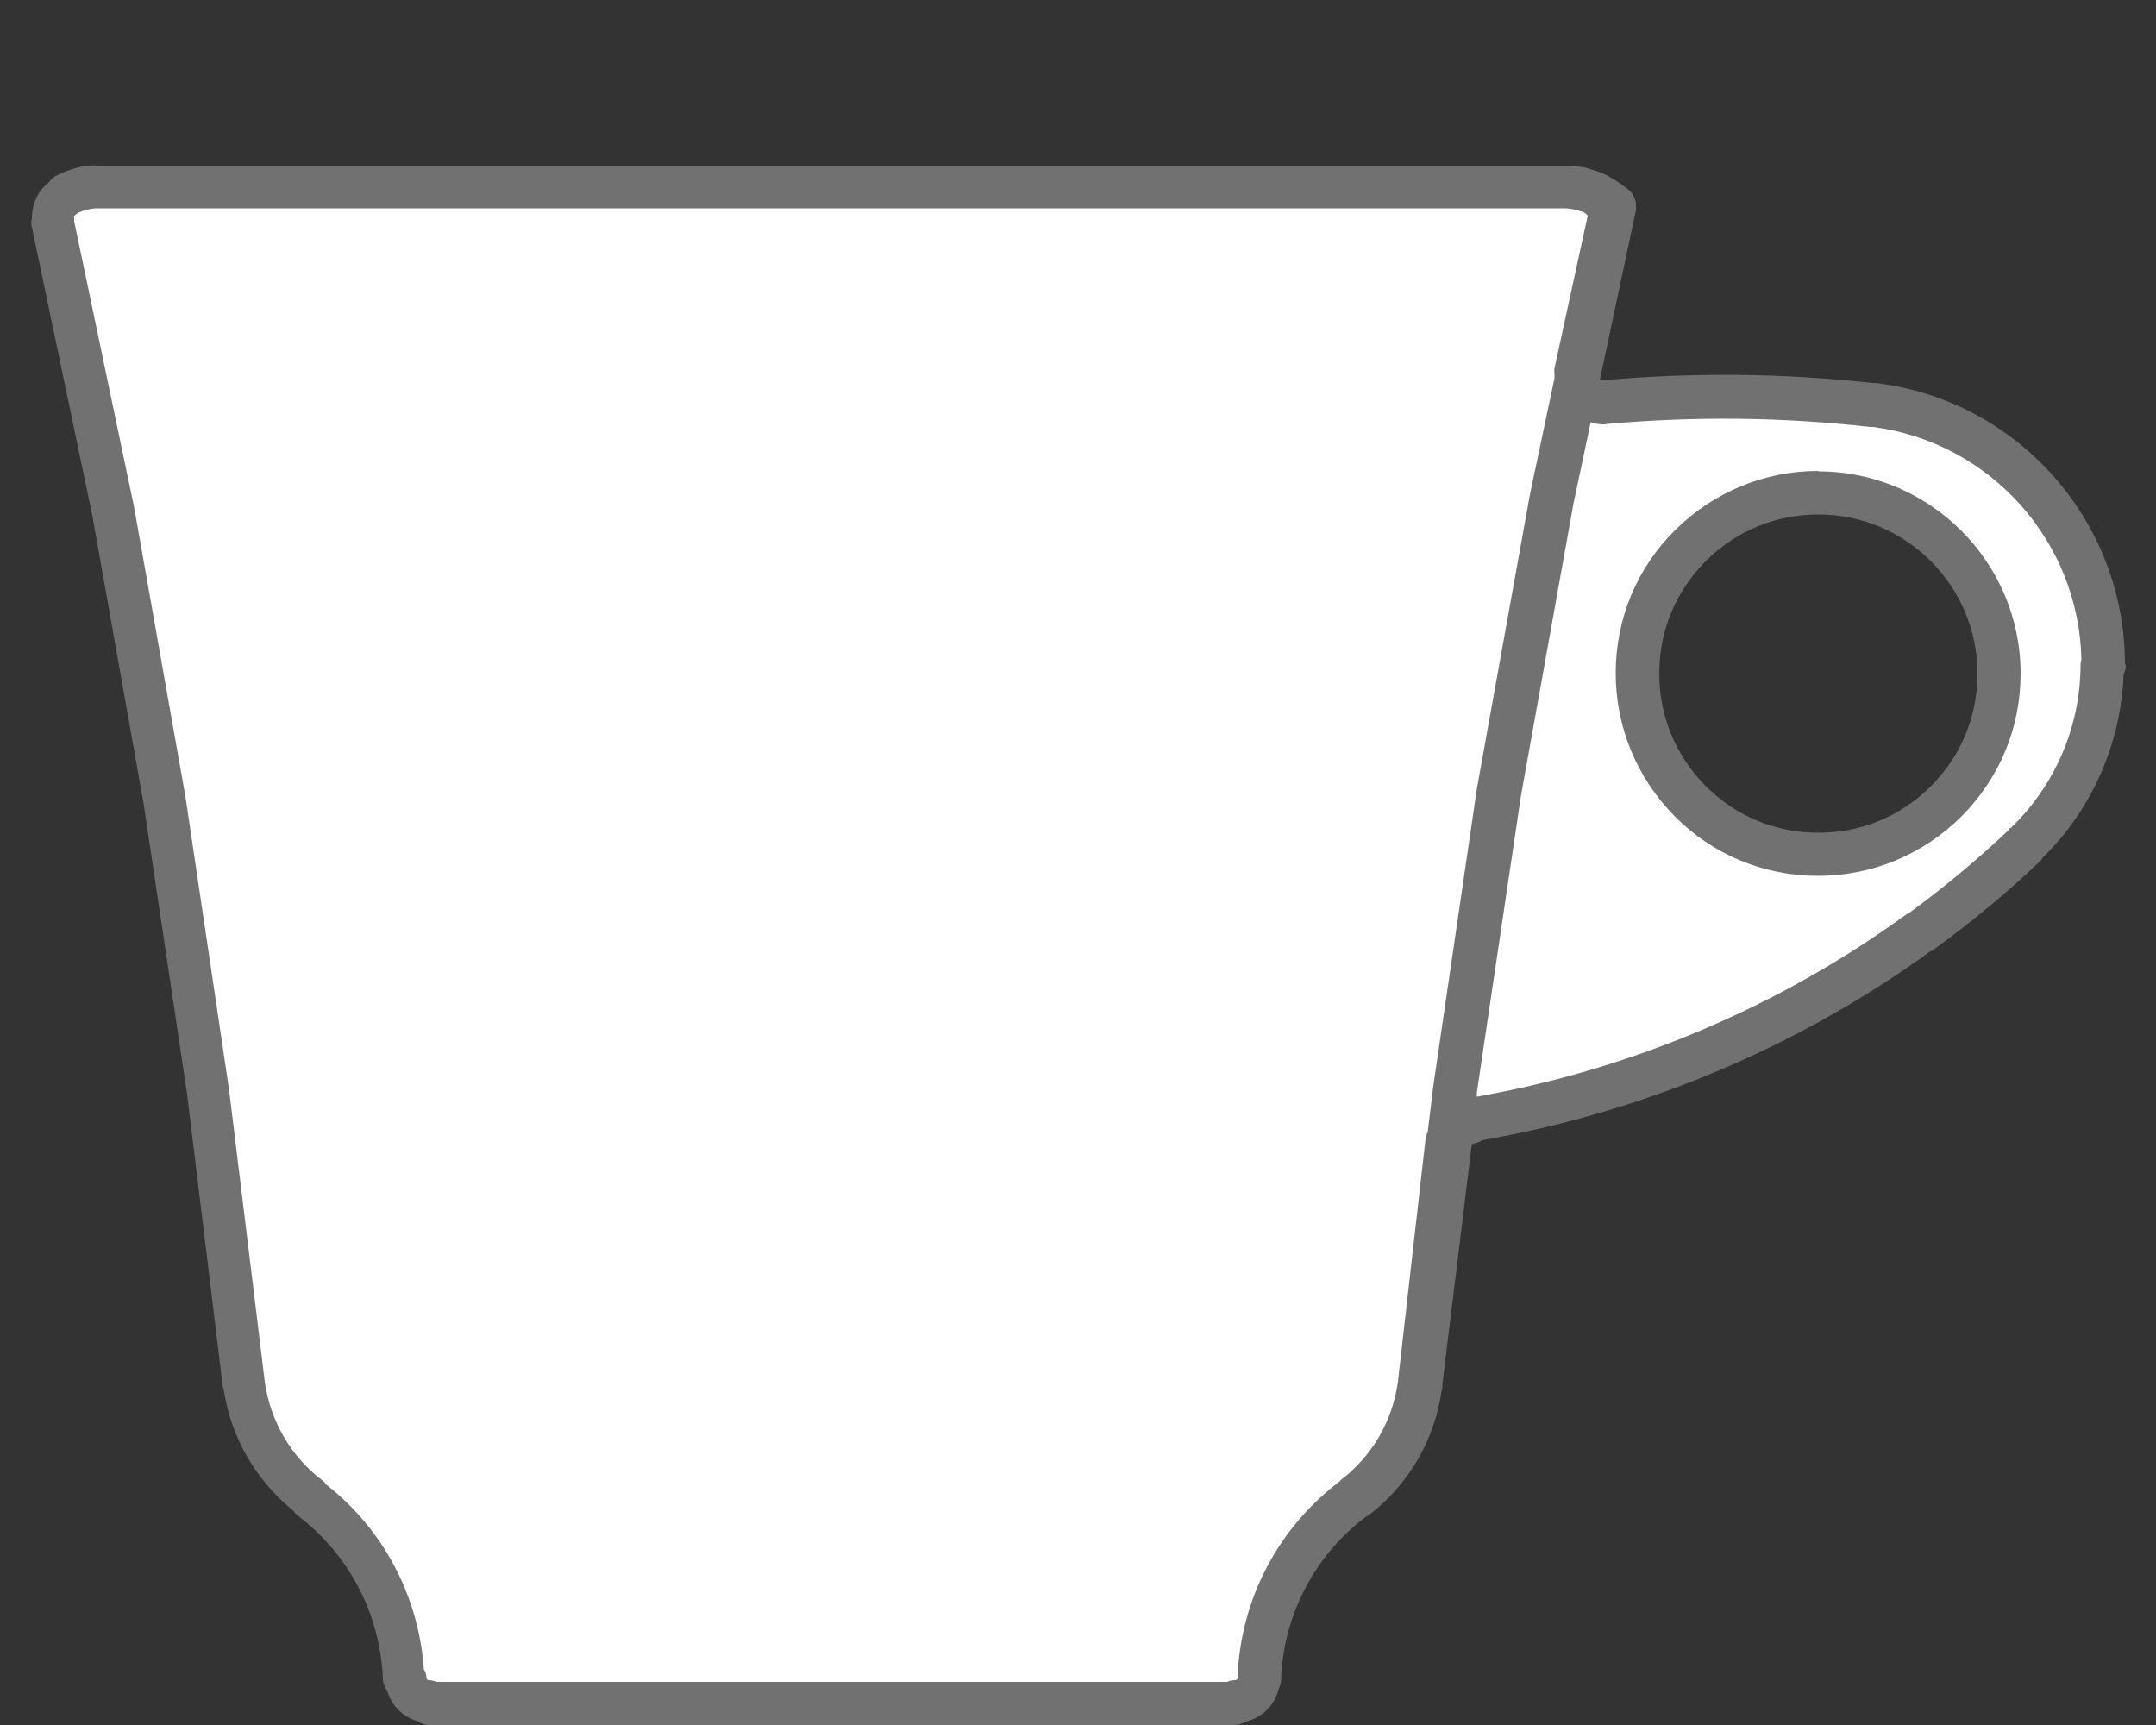
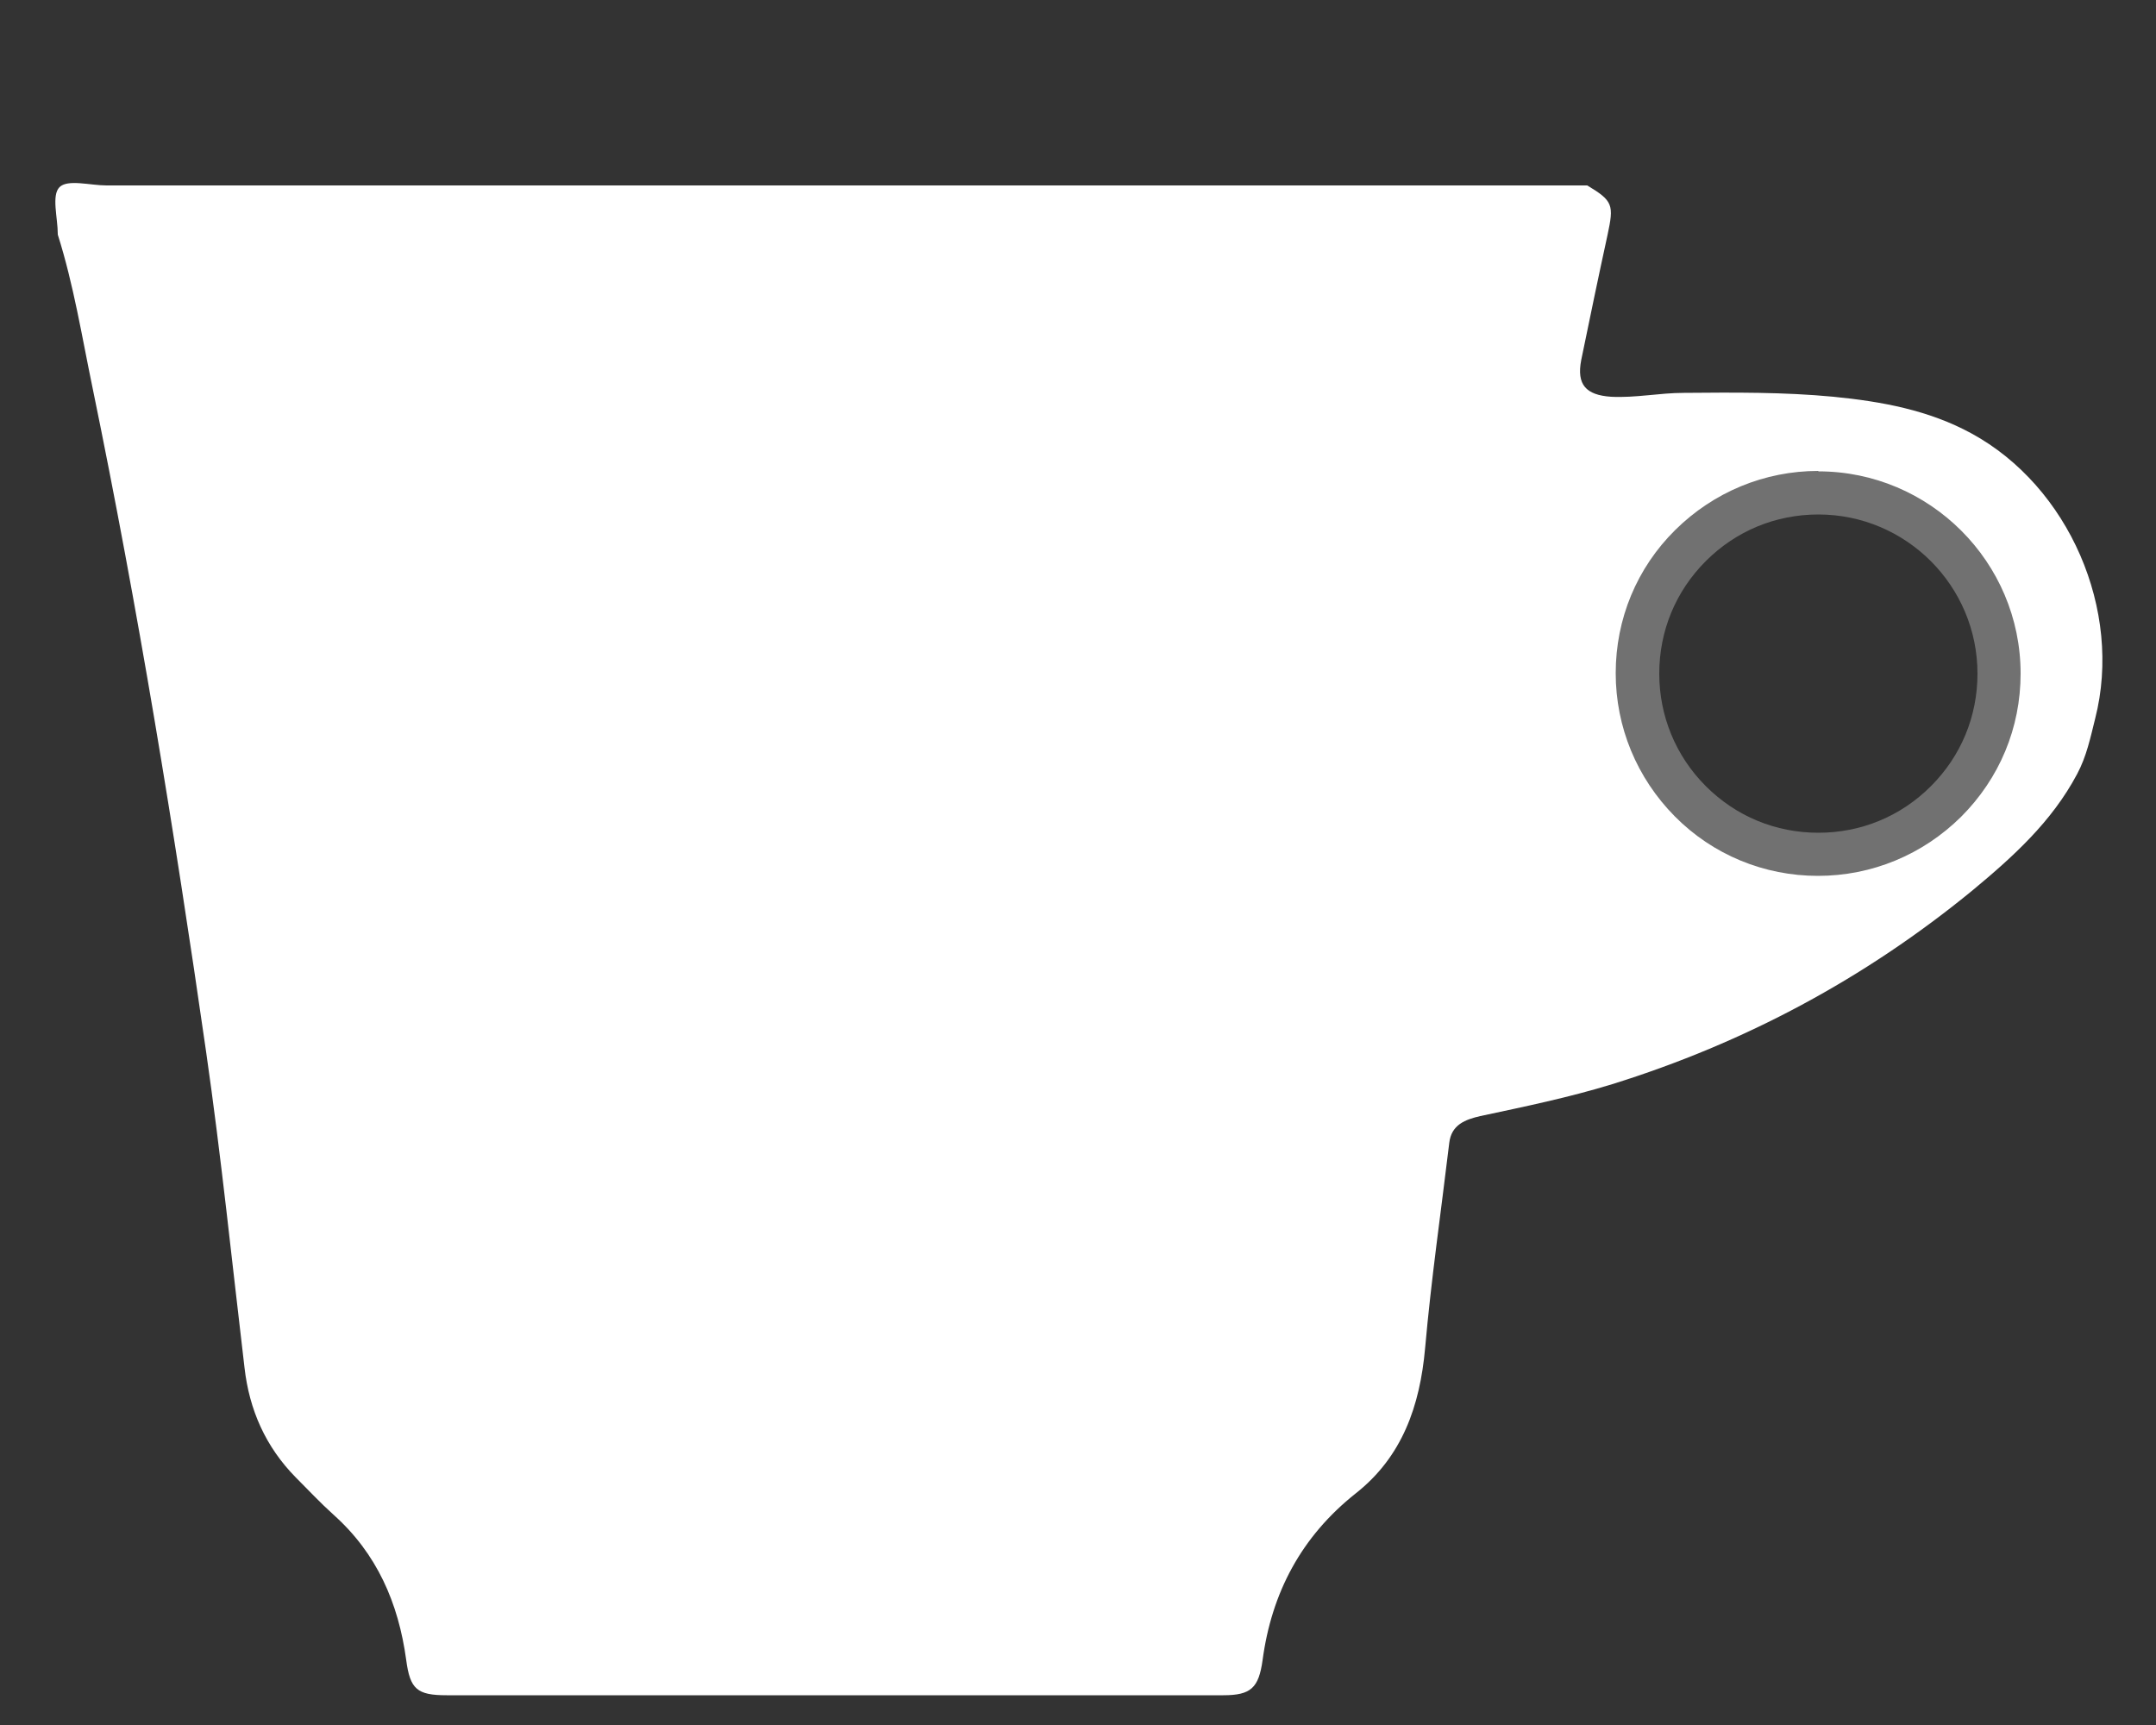
<svg xmlns="http://www.w3.org/2000/svg" id="Garofano" viewBox="0 0 50 40">
  <rect x="0" y="0" width="50" height="40" fill="#333333" stroke="none" />
  <defs>
    <style>
      .cls-1 {
        fill: #717171;
      }

      .cls-1, .cls-2 {
        stroke-width: 0px;
      }

      .cls-2 {
        fill: #fff;
      }
    </style>
  </defs>
  <path class="cls-2" d="M1.34,5.43c0-.38-.15-.9.04-1.09.19-.19.71-.04,1.09-.04h34.34c.6.36.62.45.47,1.15-.21.96-.41,1.93-.61,2.9-.11.57.11.81.69.85.57.03,1.12-.09,1.69-.09,1.16-.01,2.32-.02,3.47.09,1.12.11,2.21.31,3.2.85,2.26,1.23,3.51,4.1,2.87,6.61-.11.44-.2.88-.42,1.29-.59,1.11-1.49,1.92-2.43,2.7-2.49,2.04-5.27,3.53-8.35,4.49-1.01.31-2.03.52-3.06.74-.35.08-.67.2-.72.62-.19,1.59-.42,3.17-.56,4.76-.12,1.34-.53,2.52-1.61,3.37-1.26,1-1.95,2.3-2.16,3.87-.09.64-.27.81-.91.81-6,0-12.01,0-18.01,0-.69,0-.85-.14-.94-.82-.18-1.32-.68-2.47-1.69-3.37-.3-.27-.58-.57-.87-.86-.7-.71-1.08-1.57-1.19-2.55-.29-2.44-.54-4.89-.89-7.32-.74-5.15-1.58-10.28-2.63-15.38-.25-1.2-.44-2.4-.81-3.57ZM42.14,19.74c2.3.05,4.21-1.7,4.22-4.22.01-2.31-1.84-4.17-4.24-4.16-2.21,0-4.11,1.88-4.1,4.15,0,2.38,1.81,4.23,4.12,4.23Z" />
-   <path class="cls-1" d="M42.17,10.92h0c-1.25,0-2.43.49-3.32,1.37s-1.38,2.06-1.38,3.32h0c0,1.25.49,2.43,1.37,3.32s2.07,1.38,3.32,1.38h0c1.25,0,2.43-.49,3.32-1.37.89-.89,1.38-2.06,1.38-3.32,0-2.59-2.11-4.69-4.69-4.69ZM44.78,18.23c-.7.7-1.62,1.08-2.61,1.08h0c-.99,0-1.91-.38-2.61-1.08-.7-.7-1.08-1.63-1.08-2.61h0c0-.99.38-1.91,1.08-2.61.7-.7,1.62-1.08,2.61-1.08h0c2.04,0,3.69,1.66,3.69,3.69,0,.99-.38,1.91-1.08,2.61Z" />
-   <path class="cls-1" d="M49.28,15.4c0-3.32-2.49-6.13-5.79-6.52-.02,0-.05,0-.07,0-2.08-.23-4.18-.25-6.26-.06-.02,0-.04,0-.06,0l.84-3.95s0-.03,0-.04c0-.04,0-.08,0-.11,0-.04-.01-.07-.03-.11,0-.02-.01-.04-.02-.05-.02-.05-.06-.1-.1-.14,0,0,0,0,0,0,0,0,0,0,0,0-.03-.03-.06-.05-.09-.07-.11-.09-.23-.17-.36-.24-.01,0-.02-.02-.04-.03-.02-.01-.05-.02-.07-.03-.1-.05-.21-.09-.32-.12-.04-.01-.08-.03-.13-.04-.15-.03-.31-.05-.46-.05,0,0,0,0,0,0,0,0,0,0-.01,0H2.27s0,0,0,0c-.31-.03-.66.08-.96.23-.07.04-.13.09-.17.15-.26.2-.4.51-.4.84-.02.07-.02.14,0,.21l1.4,6.68,1.19,6.68,1.01,6.75.83,6.8s.01.03.02.05c.17,1.11.74,2.09,1.61,2.8.03.04.06.08.1.11,1.2.91,1.92,2.29,1.98,3.8,0,.1.05.19.1.27.1.34.36.6.7.7.08.05.17.09.27.09h18.68c.1,0,.18-.04.26-.08.39-.09.68-.39.77-.78.03-.06.05-.12.05-.19.05-1.5.78-2.89,1.98-3.79,0,0,.01,0,.02,0,.94-.71,1.55-1.74,1.72-2.9,0-.02.02-.04.02-.06v-.1s.68-5.55.68-5.55c0,0,0-.02.02-.02.02,0,.03-.01.05-.02.06-.01.12-.03.17-.07,3.74-.65,7.34-2.16,10.41-4.39.01,0,.03,0,.05-.02.88-.64,1.72-1.33,2.5-2.08.02-.02.03-.05.05-.07,1.14-1.12,1.81-2.65,1.87-4.25.03-.06.05-.13.05-.21ZM31.1,34.33s-.02,0-.02.01c-1.44,1.09-2.31,2.74-2.38,4.55,0,0,0,.01,0,.02,0,.03-.03.05-.06.05-.06,0-.12.01-.18.04H10.13c-.06-.02-.12-.04-.18-.04-.03,0-.06-.02-.06-.05,0-.07-.02-.14-.06-.2-.12-1.69-.93-3.24-2.27-4.29-.02-.03-.04-.06-.07-.08-.74-.56-1.22-1.38-1.35-2.3,0,0,0,0,0-.01l-.83-6.78-1.01-6.78-1.19-6.71-1.39-6.63s0-.05,0-.08c0-.03,0-.05.03-.07.02-.01.04-.03.05-.04.15-.07.31-.11.47-.11h0s0,0,0,0h34s0,0,0,0c0,0,0,0,.01,0,.13,0,.26.03.38.07.03,0,.06.02.08.03.01,0,.02.02.03.02.01,0,.02.02.03.03.02,0,.02.03.02.04,0,.01-.01.02-.01.03l-.76,3.49c-.01.06,0,.11,0,.17,0,.02,0,.04,0,.06l-.57,2.7-1.23,6.82-1.01,6.89-.13,1.07s-.05.1-.05.16l-.64,5.62s0,0,0,.01c-.13.92-.6,1.73-1.34,2.29ZM46.61,19.2s-.02.03-.03.05c-.73.69-1.51,1.34-2.32,1.93-.02.01-.04.01-.06.03-2.94,2.14-6.38,3.59-9.95,4.22v-.1s1.02-6.86,1.02-6.86l1.22-6.79.4-1.89s0,0,0,0c.06.02.11.04.18.04.02,0,.04.01.06.01.03,0,.07,0,.1,0,.01,0,.02,0,.04-.01,2.03-.18,4.08-.16,6.1.07.02,0,.04,0,.06,0,0,0,0,0,.01,0,2.72.36,4.77,2.65,4.83,5.39-.01.04-.02.08-.02.12,0,1.43-.59,2.81-1.63,3.8Z" />
+   <path class="cls-1" d="M42.17,10.92h0c-1.25,0-2.43.49-3.32,1.37s-1.38,2.06-1.38,3.32h0c0,1.25.49,2.43,1.37,3.32s2.07,1.38,3.32,1.38h0c1.25,0,2.43-.49,3.32-1.37.89-.89,1.38-2.06,1.38-3.32,0-2.59-2.11-4.69-4.69-4.69ZM44.78,18.23c-.7.7-1.62,1.08-2.61,1.08c-.99,0-1.91-.38-2.61-1.08-.7-.7-1.08-1.63-1.08-2.61h0c0-.99.38-1.91,1.08-2.61.7-.7,1.62-1.08,2.61-1.08h0c2.04,0,3.69,1.66,3.69,3.69,0,.99-.38,1.91-1.08,2.61Z" />
</svg>